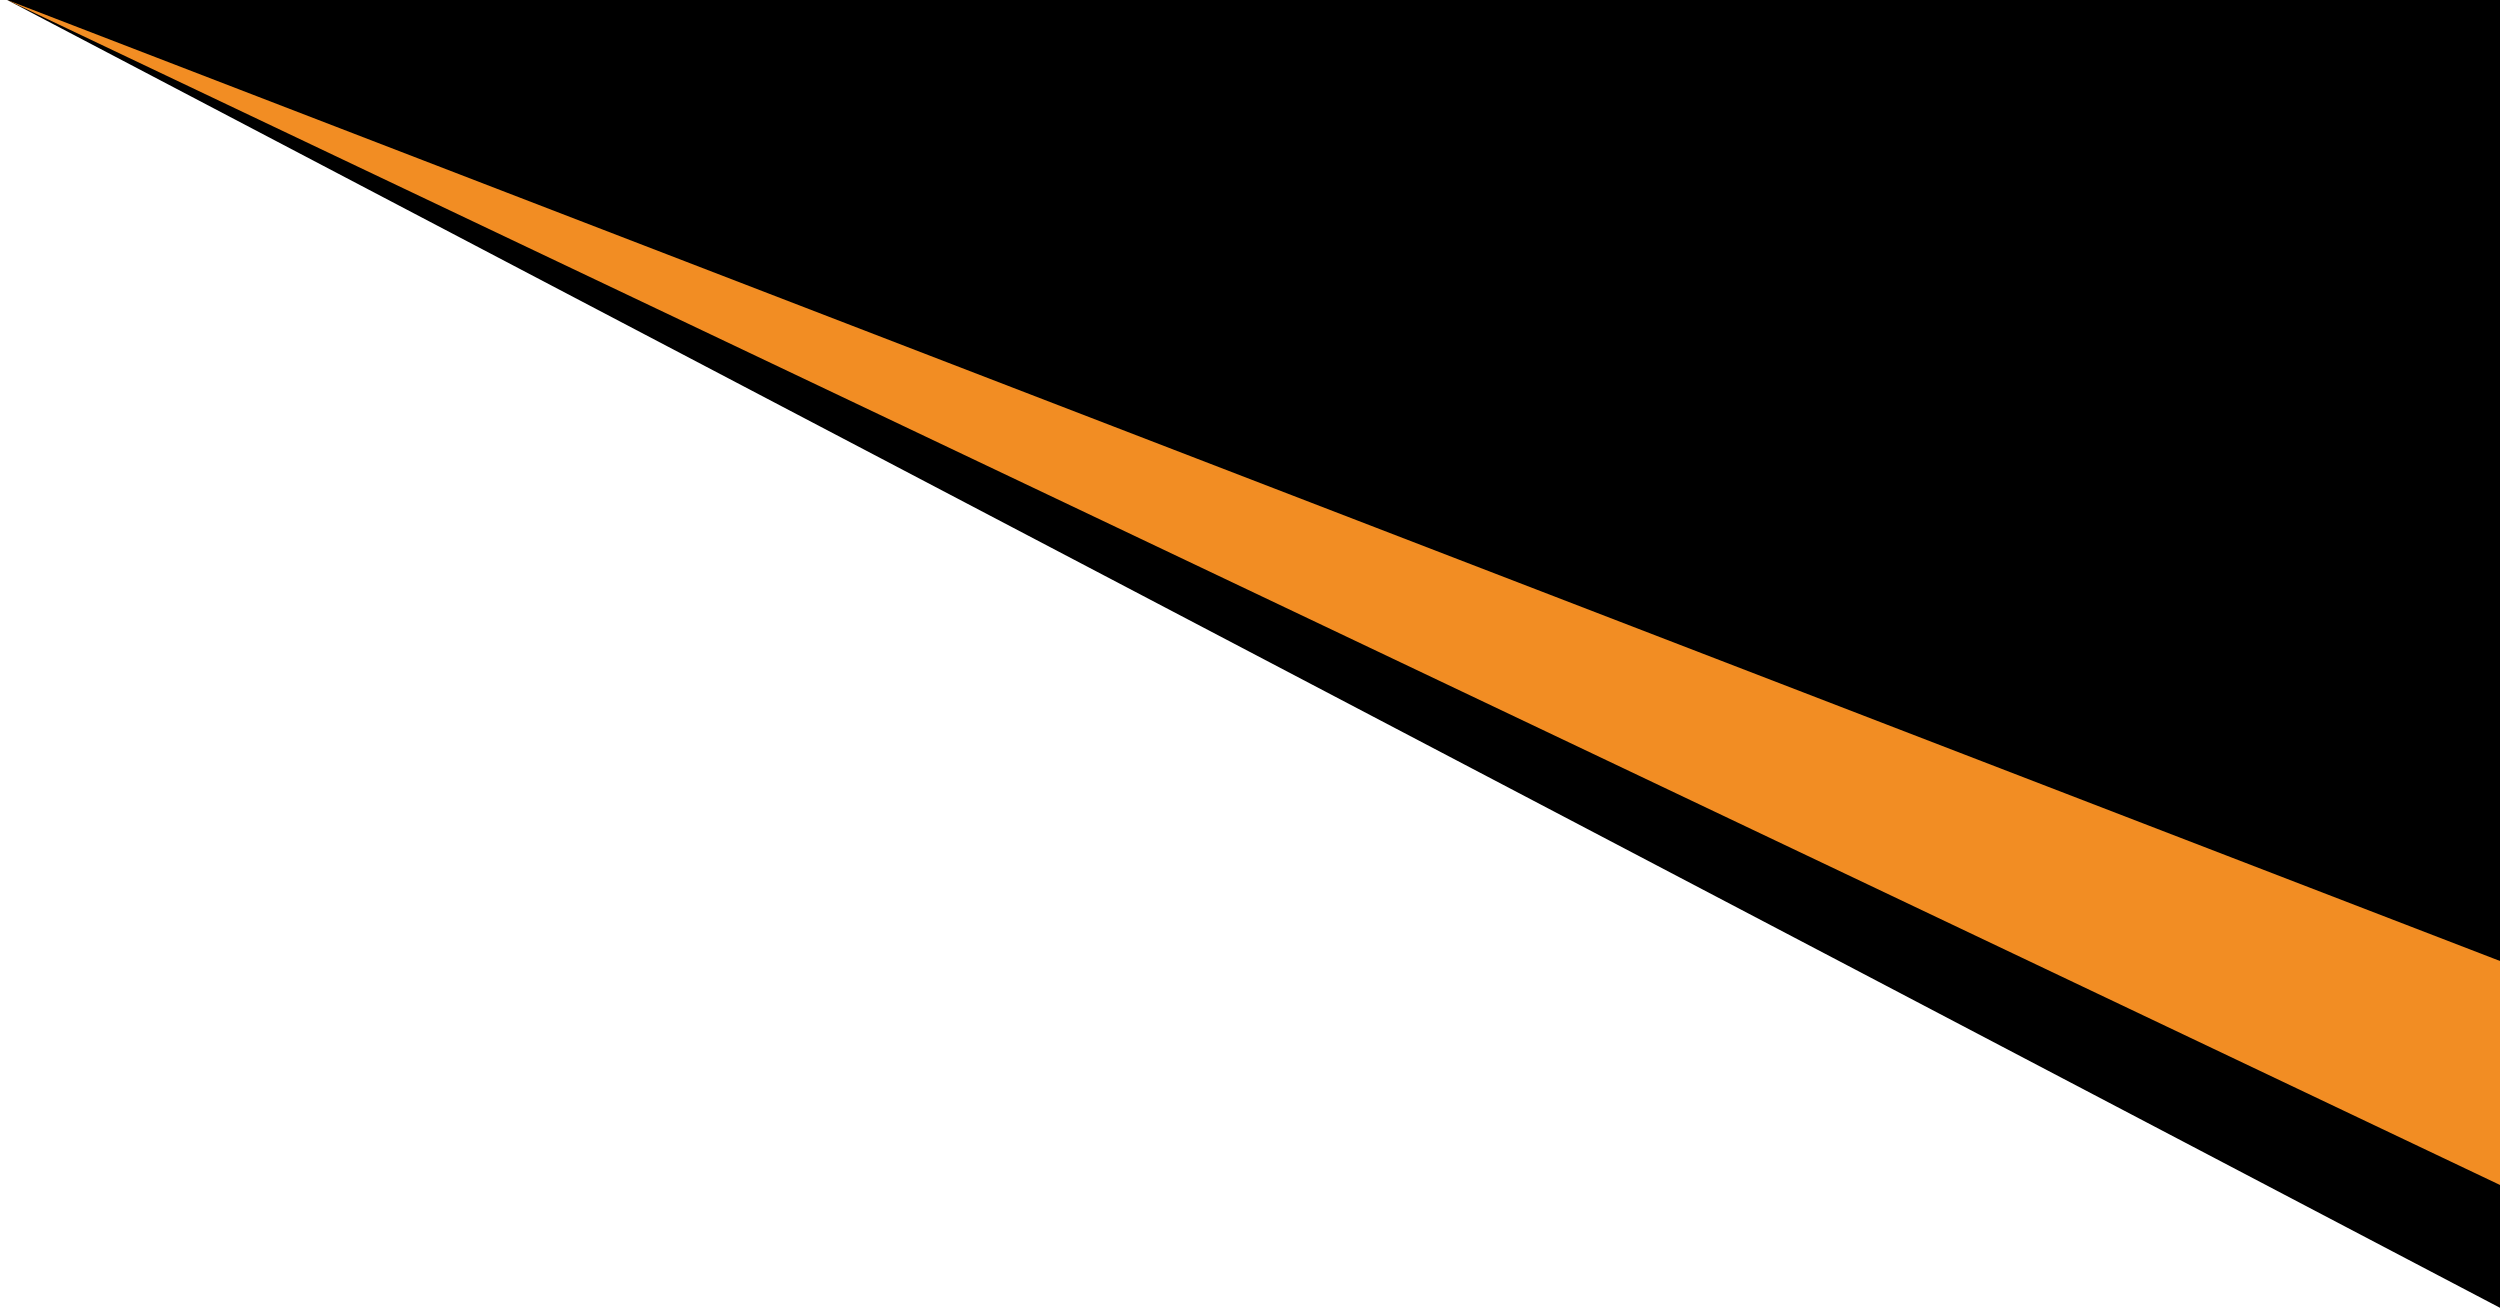
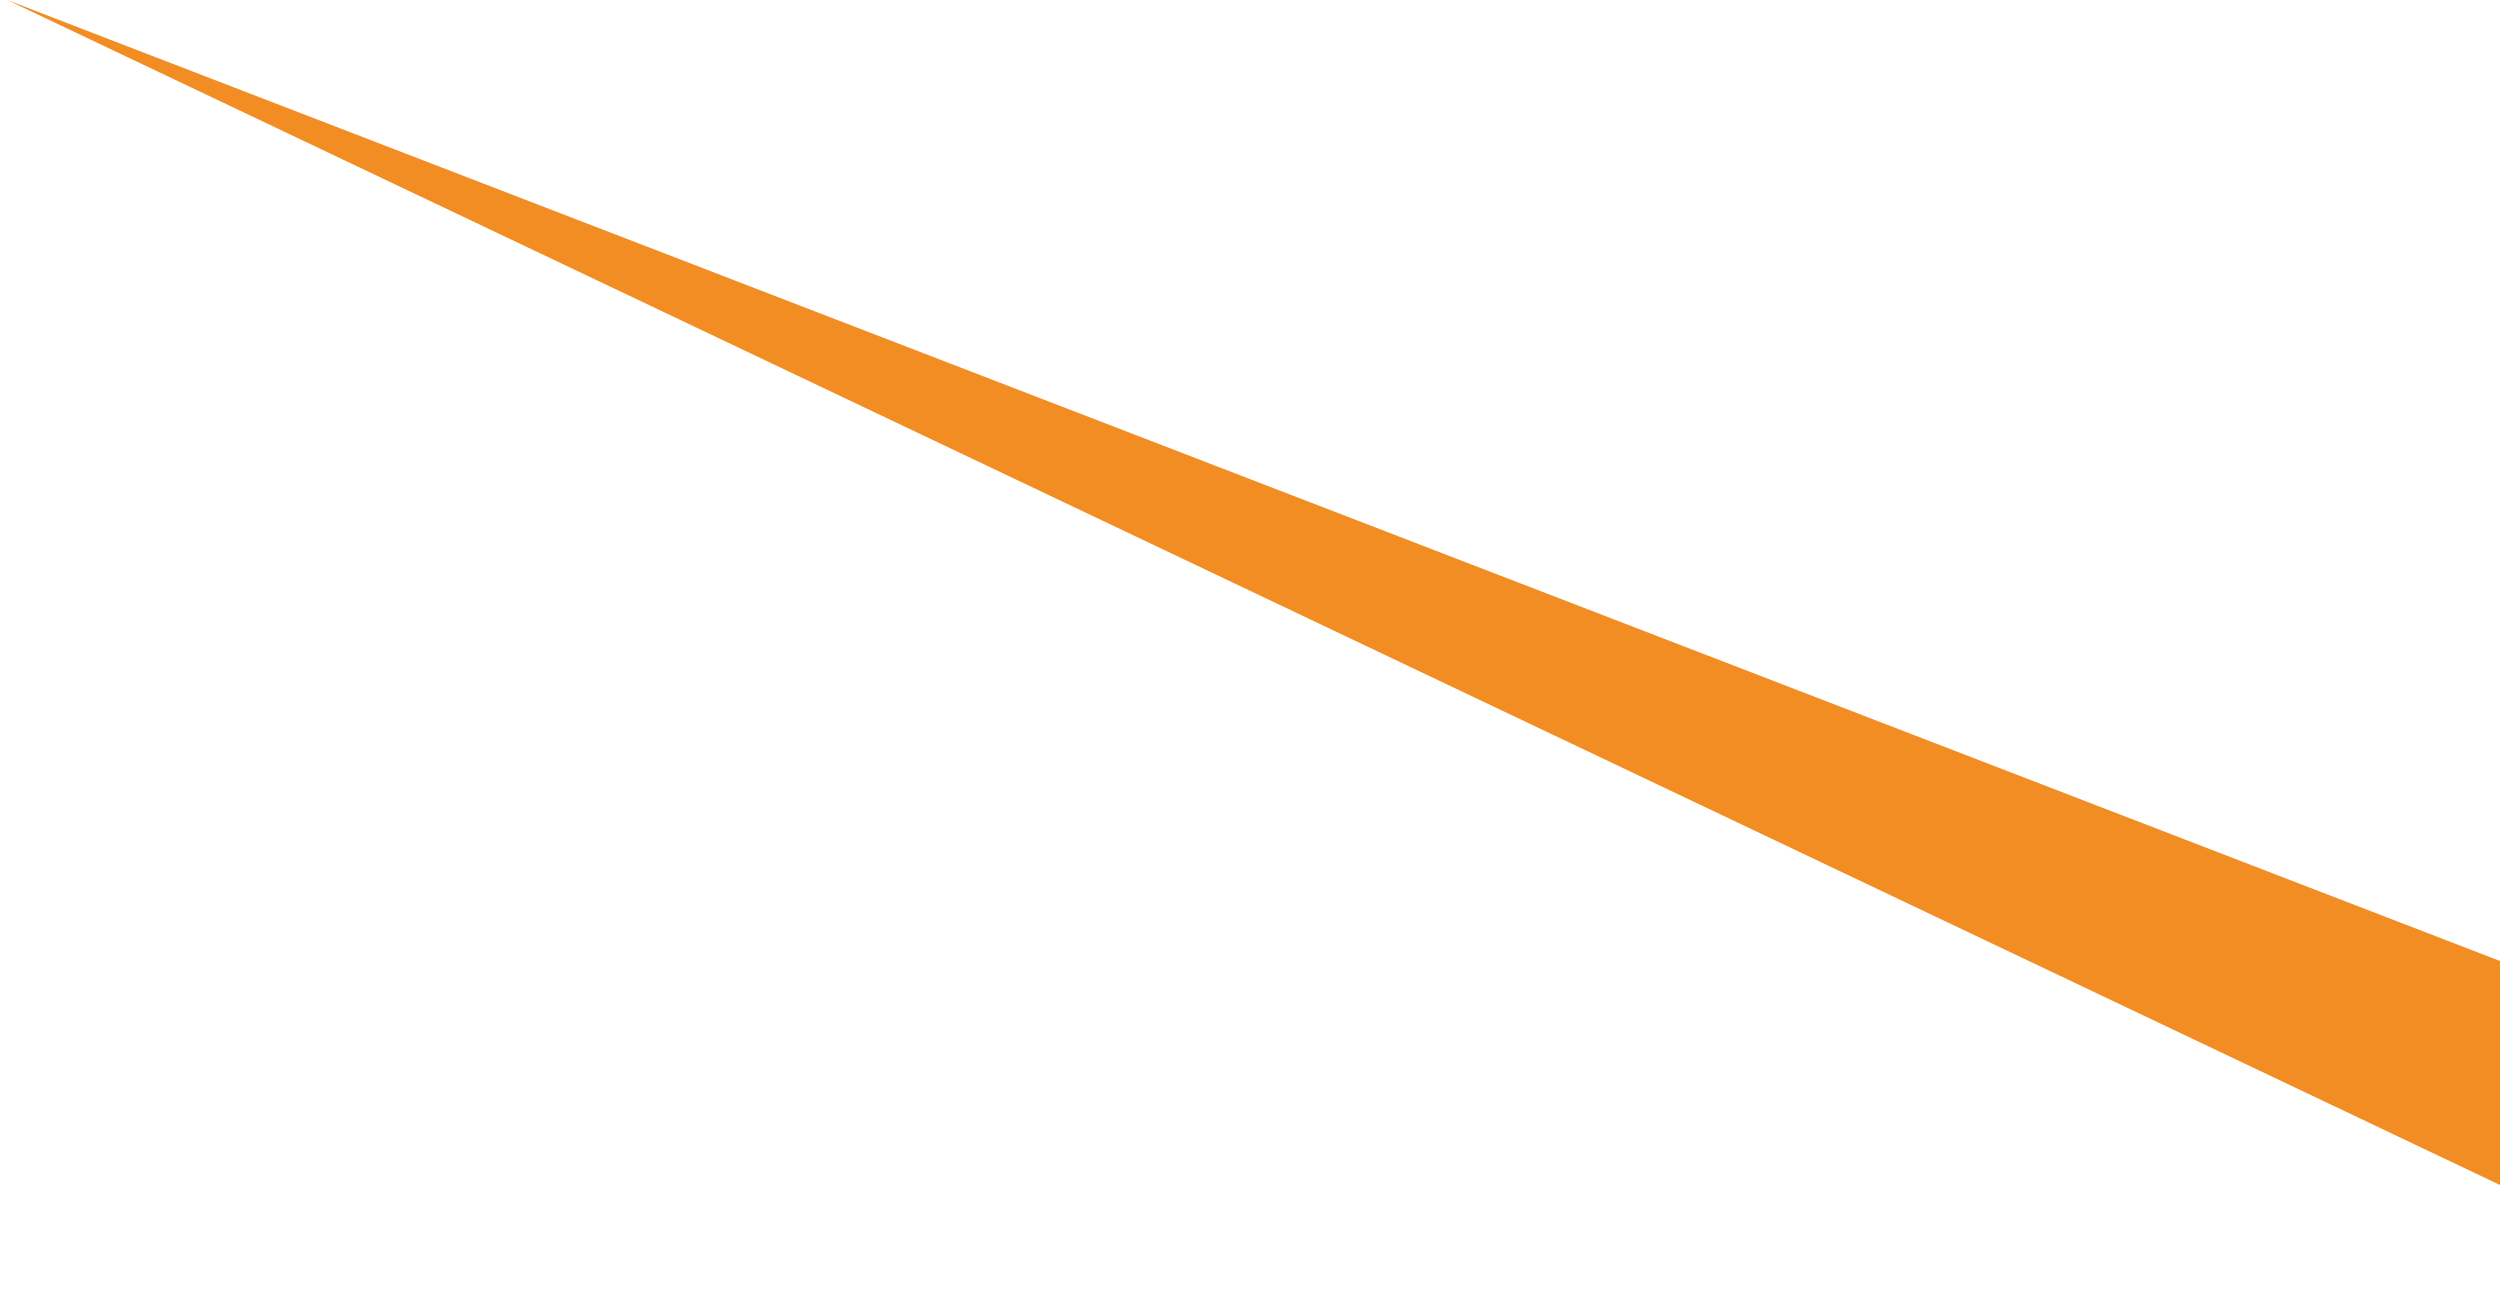
<svg xmlns="http://www.w3.org/2000/svg" width="173" height="91" viewBox="0 0 173 91" fill="none">
-   <path d="M173 90.5L0.5 0H173V90.5Z" fill="black" />
  <path d="M173 82L0.5 0L173 66.5V82Z" fill="#F28D23" />
</svg>